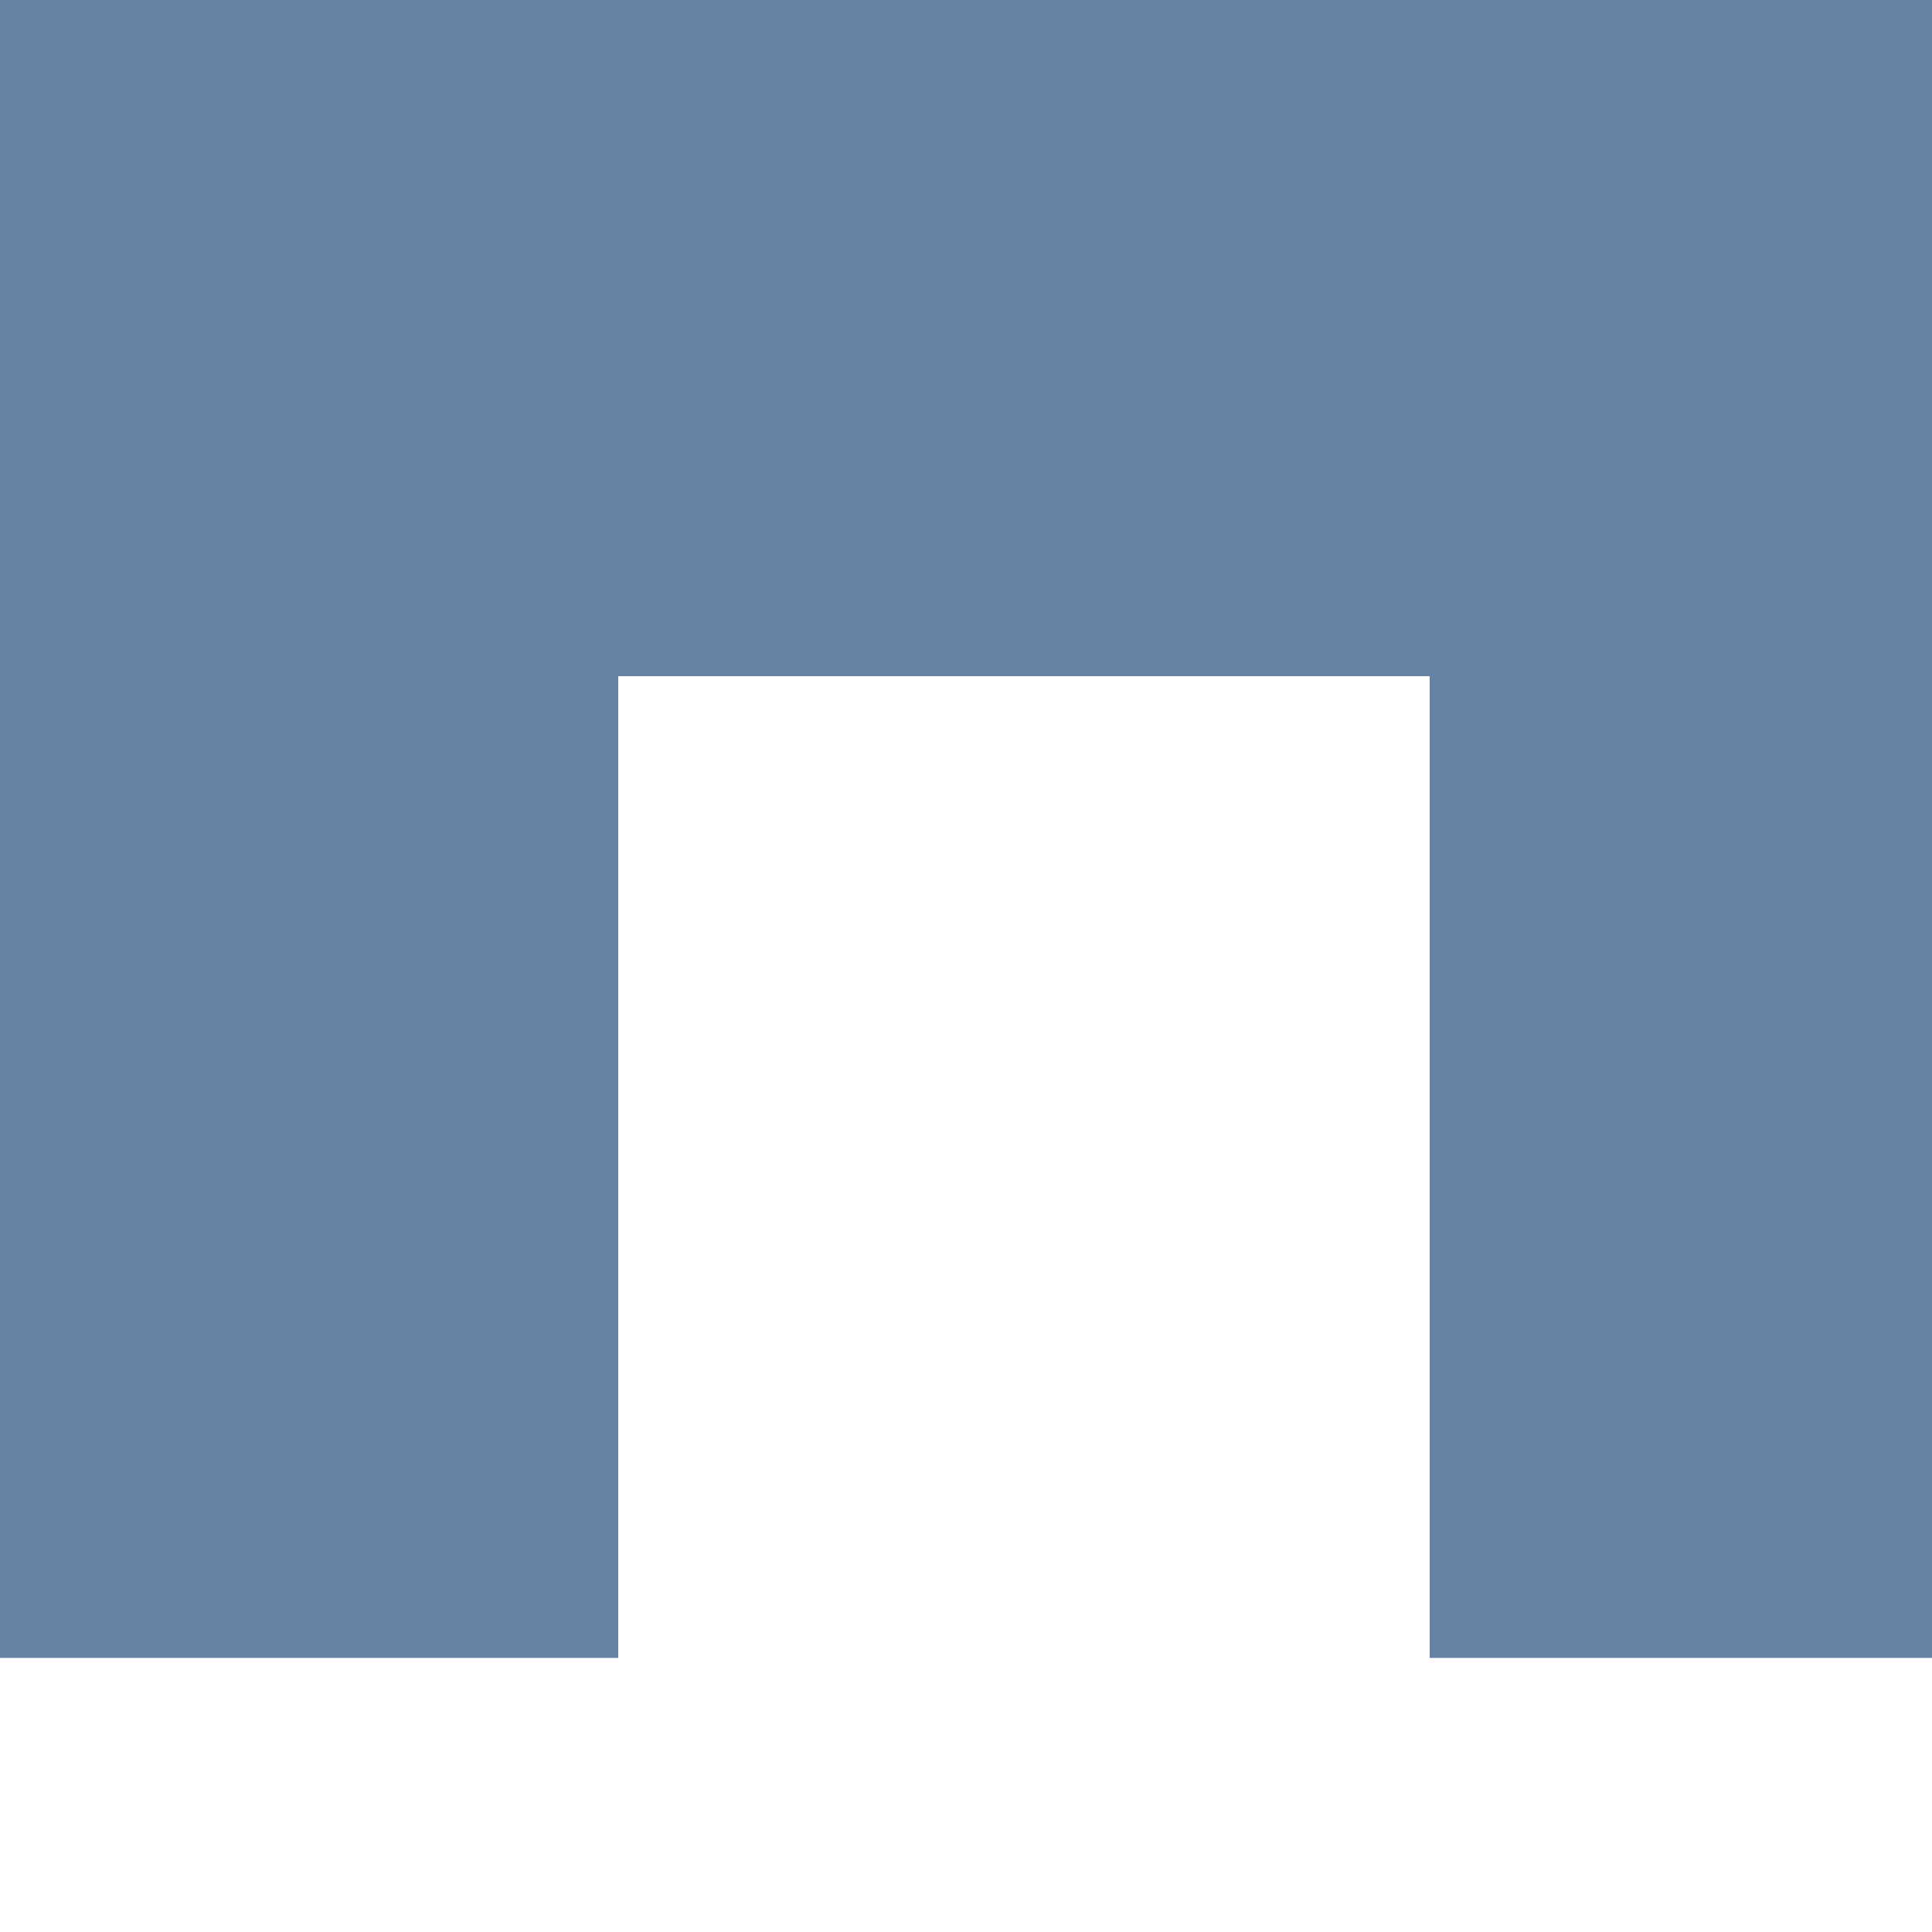
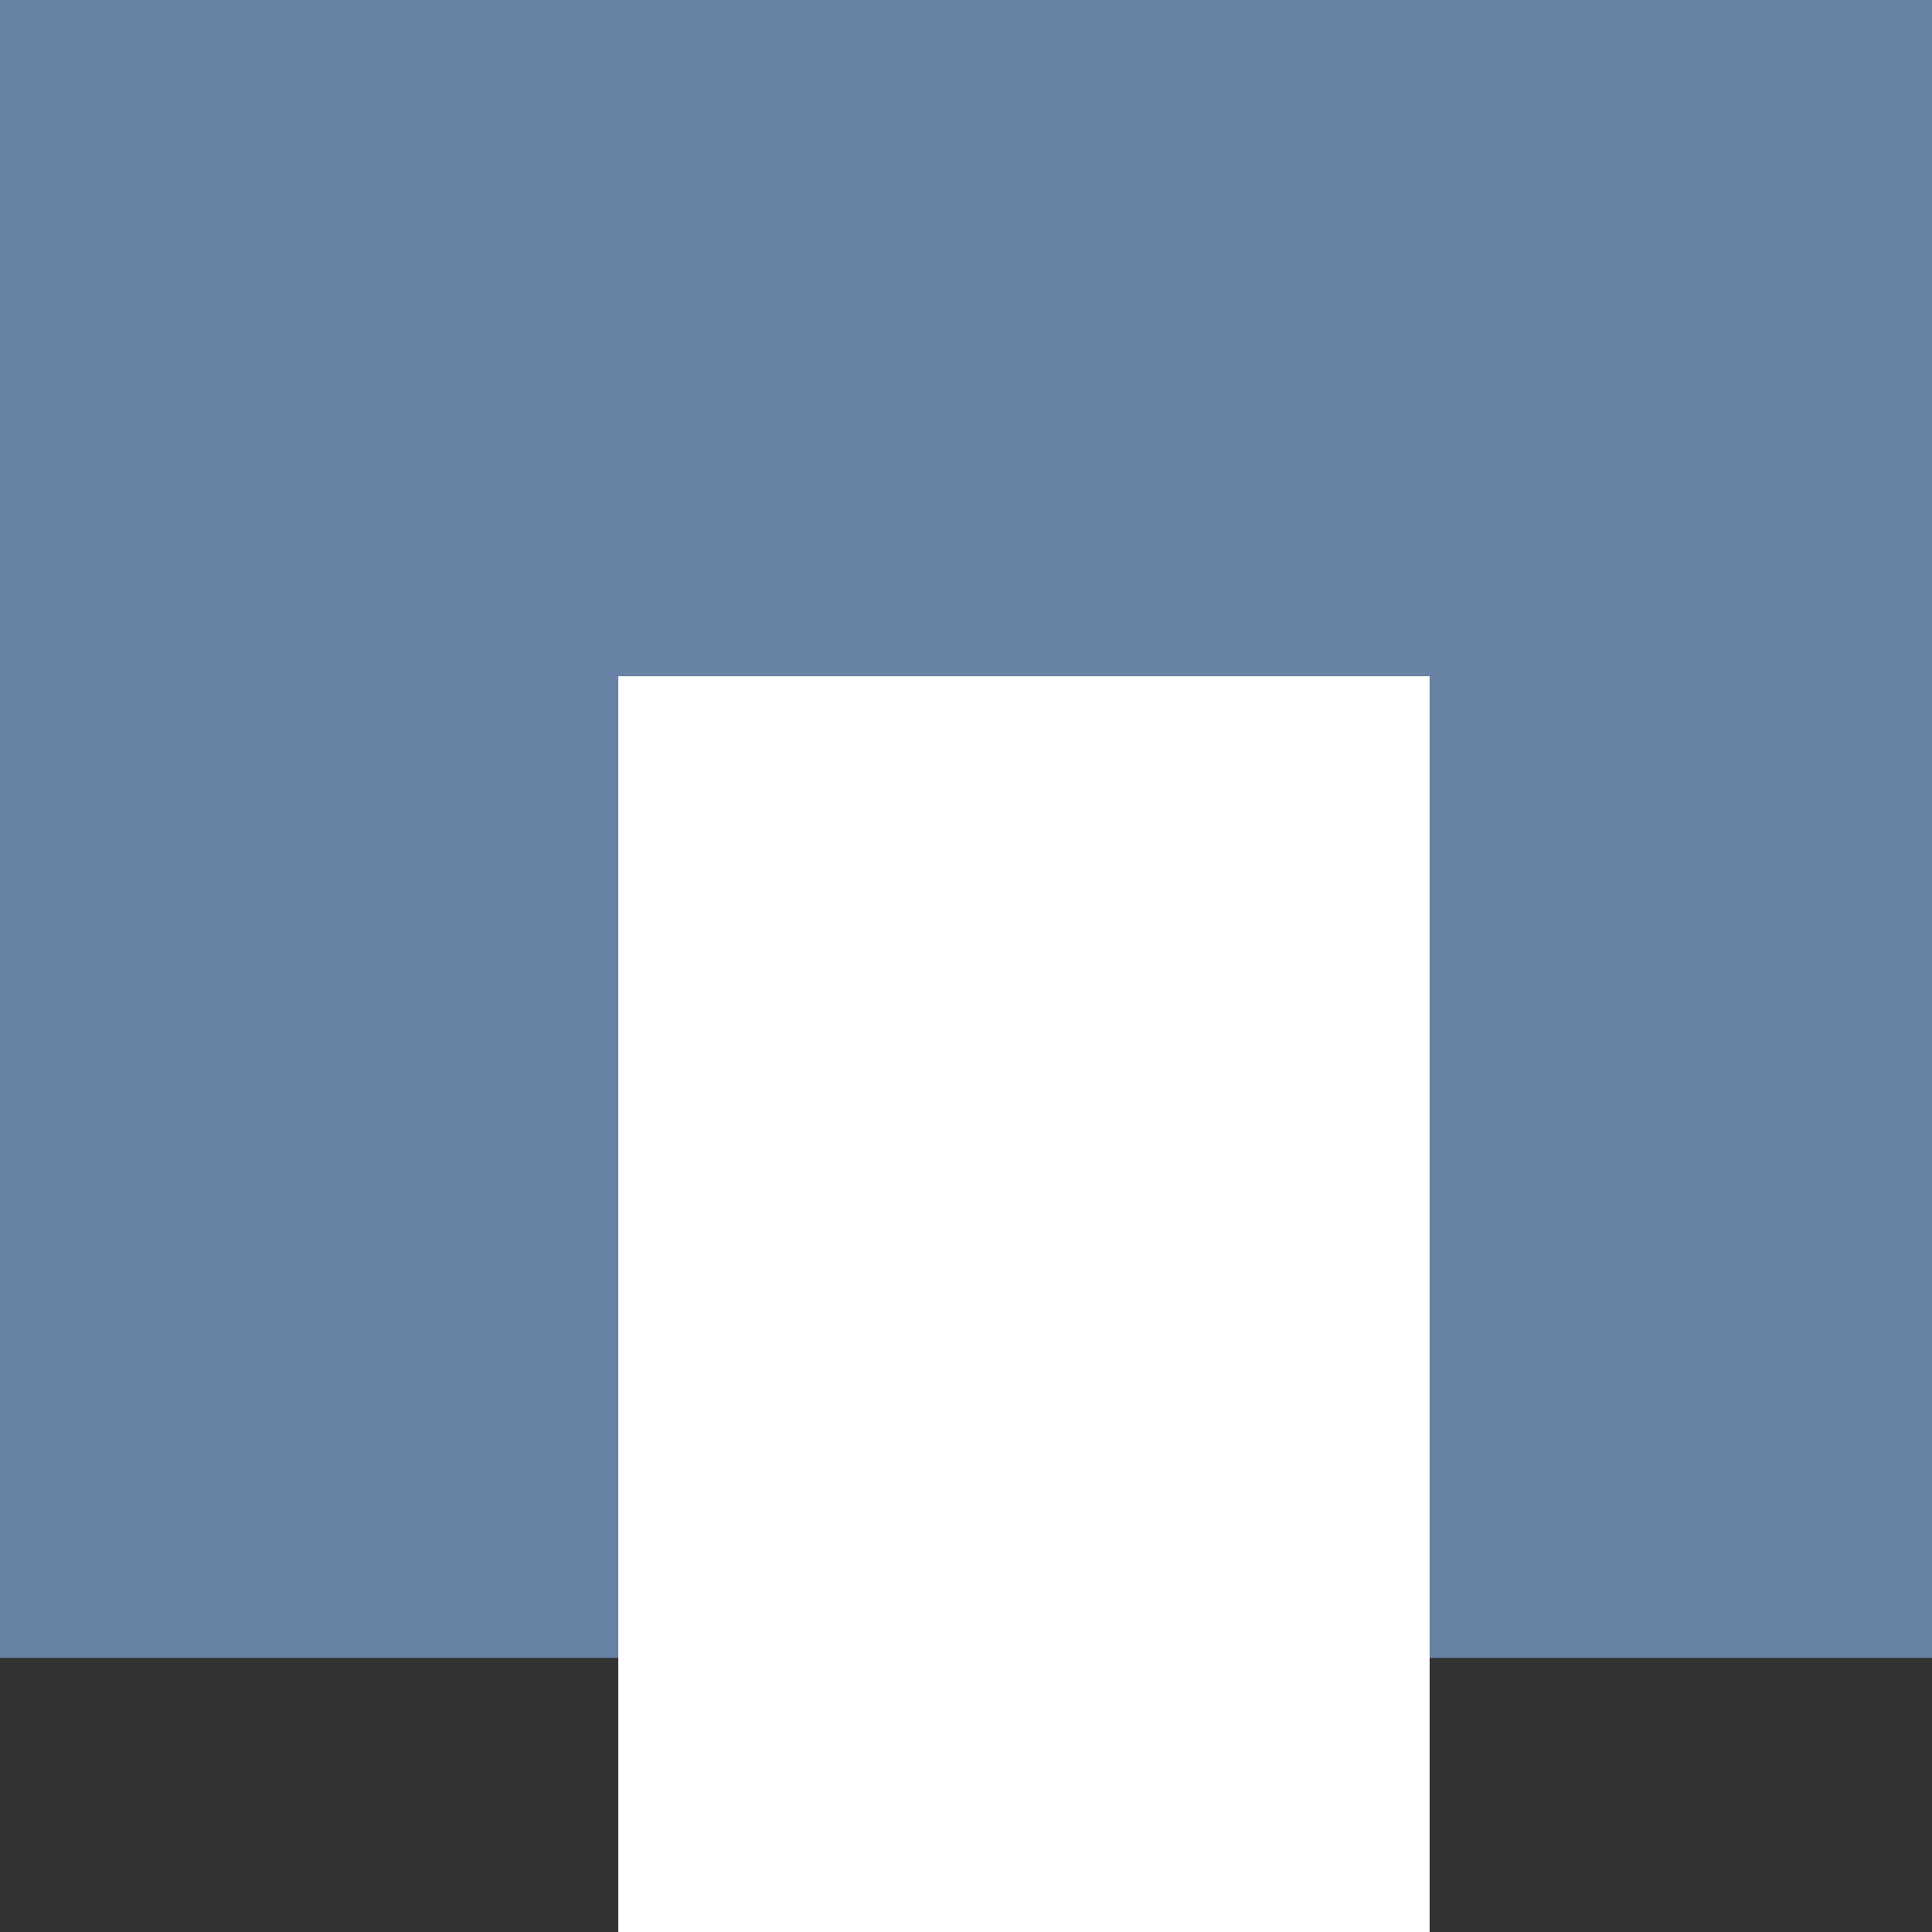
<svg xmlns="http://www.w3.org/2000/svg" width="50" height="50">
  <rect width="100%" height="100%" fill="#333333" stroke="none" />
  <title>Home Logo</title>
  <g>
    <title>Layer 4</title>
-     <circle fill="#6983a4" stroke-width="5" cx="24" cy="2.5" r="73.961" id="svg_7" />
  </g>
  <g>
    <title>Layer 3</title>
-     <circle fill="#ffffff" stroke-width="5" cx="24" cy="2.5" r="68.883" id="svg_5" />
  </g>
  <g>
    <title>Layer 2</title>
-     <rect fill="#ffffff" stroke-width="5" x="13" y="15.5" width="28" height="35" id="svg_2" />
  </g>
  <g>
    <title>Layer 1</title>
-     <rect fill="#6782a4" stroke-width="5" x="6" y="2.5" width="40" height="40" id="svg_1" />
    <g id="layer1">
      <path d="m26,-56.906l-57.719,51.083l18.12,0l0,48.73l79.198,0l0,-48.73l18.12,0l-57.719,-51.083z" id="rect2879" stroke-dashoffset="0" stroke-miterlimit="4" marker-end="none" marker-mid="none" marker-start="none" stroke-width="0.307" fill-rule="nonzero" fill="#6782a4" />
    </g>
  </g>
  <g>
    <title>Layer 5</title>
    <rect fill="#ffffff" stroke-width="5" x="16" y="17.5" width="21" height="35" id="svg_9" />
  </g>
</svg>